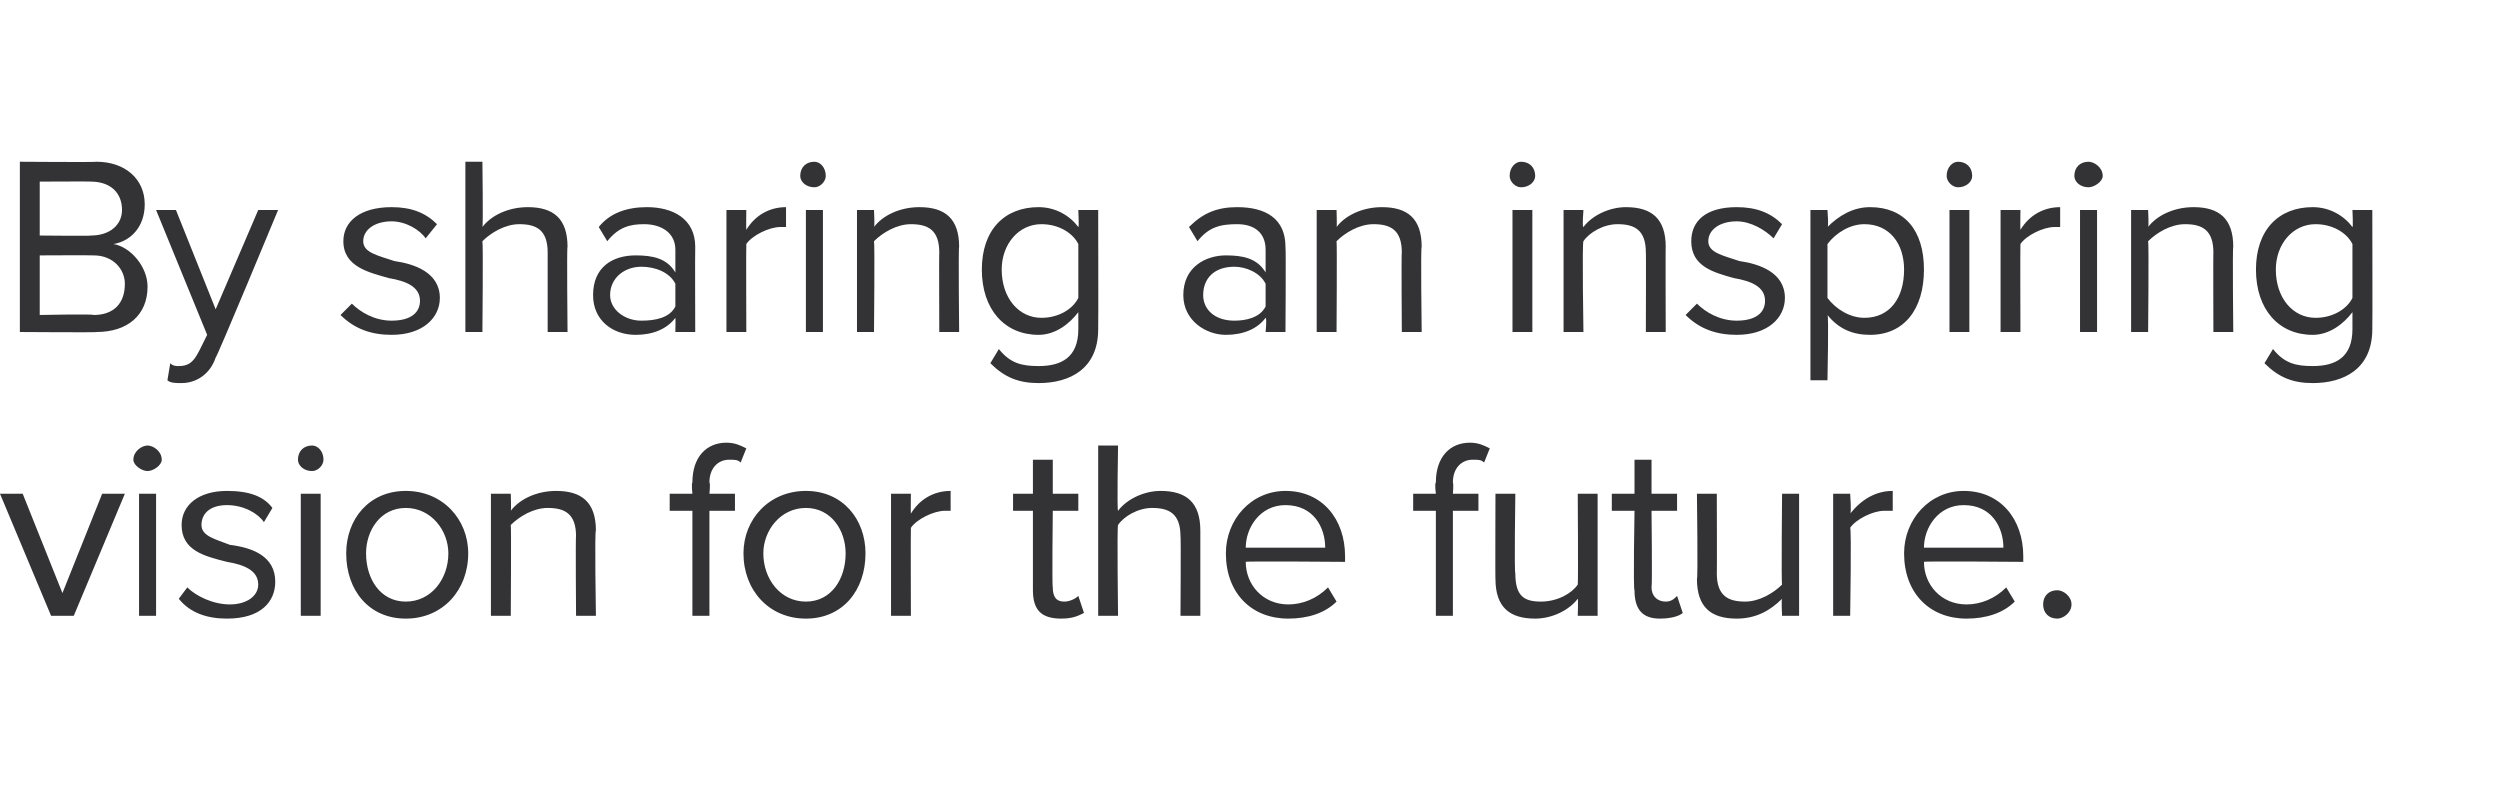
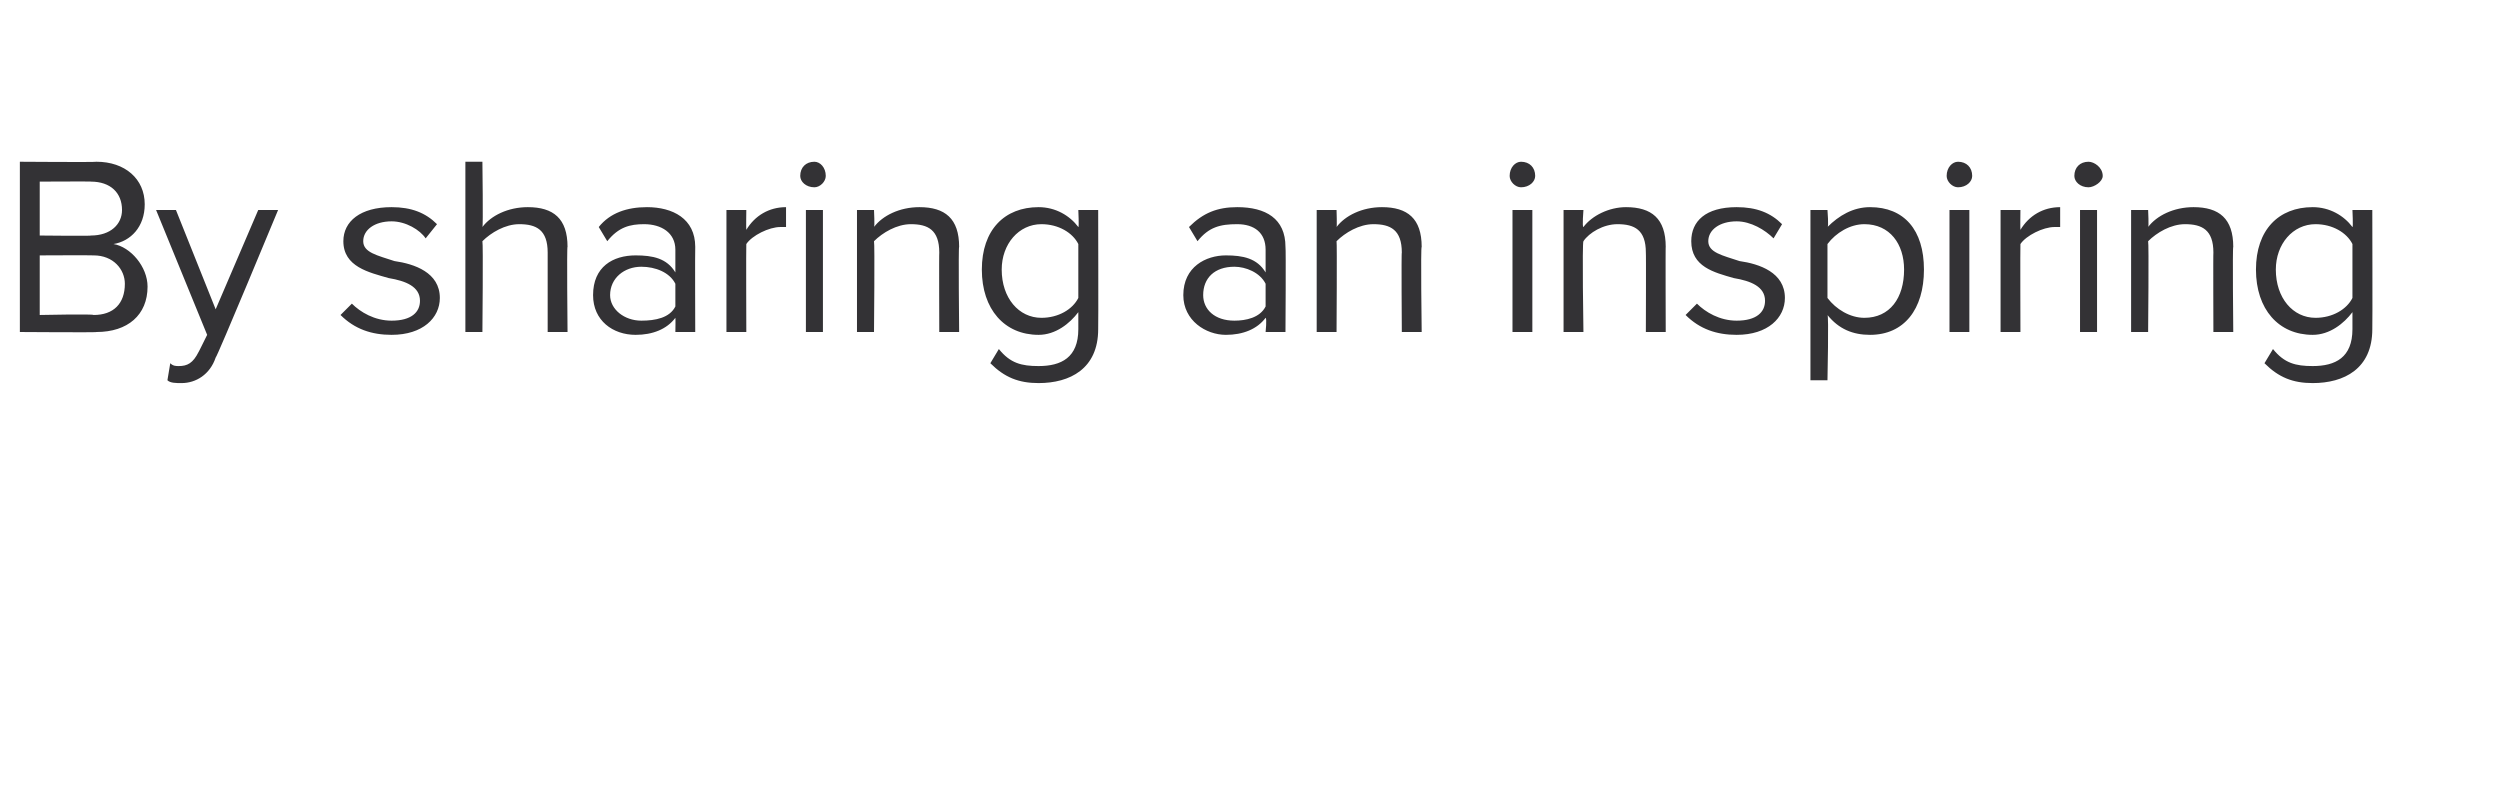
<svg xmlns="http://www.w3.org/2000/svg" version="1.1" width="88.1px" height="27.9px" viewBox="0 -1 88.1 27.9" style="top:-1px">
  <desc>By sharing an inspiring vision for the future.</desc>
  <defs />
  <g id="Polygon79822">
-     <path d="M 1.8 20.7 L 0 16.4 L 0.8 16.4 L 2.2 19.9 L 3.6 16.4 L 4.4 16.4 L 2.6 20.7 L 1.8 20.7 Z M 4.7 15.2 C 4.7 14.9 5 14.7 5.2 14.7 C 5.4 14.7 5.7 14.9 5.7 15.2 C 5.7 15.4 5.4 15.6 5.2 15.6 C 5 15.6 4.7 15.4 4.7 15.2 Z M 4.9 20.7 L 4.9 16.4 L 5.5 16.4 L 5.5 20.7 L 4.9 20.7 Z M 6.6 19.7 C 6.9 20 7.5 20.3 8.1 20.3 C 8.7 20.3 9.1 20 9.1 19.6 C 9.1 19.1 8.6 18.9 8 18.8 C 7.2 18.6 6.4 18.4 6.4 17.5 C 6.4 16.8 7 16.3 8 16.3 C 8.8 16.3 9.3 16.5 9.6 16.9 C 9.6 16.9 9.3 17.4 9.3 17.4 C 9.1 17.1 8.6 16.8 8 16.8 C 7.4 16.8 7.1 17.1 7.1 17.5 C 7.1 17.9 7.6 18 8.1 18.2 C 8.9 18.3 9.7 18.6 9.7 19.5 C 9.7 20.2 9.2 20.8 8 20.8 C 7.3 20.8 6.7 20.6 6.3 20.1 C 6.3 20.1 6.6 19.7 6.6 19.7 Z M 10.5 15.2 C 10.5 14.9 10.7 14.7 11 14.7 C 11.2 14.7 11.4 14.9 11.4 15.2 C 11.4 15.4 11.2 15.6 11 15.6 C 10.7 15.6 10.5 15.4 10.5 15.2 Z M 10.6 20.7 L 10.6 16.4 L 11.3 16.4 L 11.3 20.7 L 10.6 20.7 Z M 12.2 18.5 C 12.2 17.3 13 16.3 14.3 16.3 C 15.6 16.3 16.5 17.3 16.5 18.5 C 16.5 19.8 15.6 20.8 14.3 20.8 C 13 20.8 12.2 19.8 12.2 18.5 Z M 15.8 18.5 C 15.8 17.7 15.2 16.9 14.3 16.9 C 13.4 16.9 12.9 17.7 12.9 18.5 C 12.9 19.4 13.4 20.2 14.3 20.2 C 15.2 20.2 15.8 19.4 15.8 18.5 Z M 20.3 20.7 C 20.3 20.7 20.28 17.88 20.3 17.9 C 20.3 17.1 19.9 16.9 19.3 16.9 C 18.8 16.9 18.3 17.2 18 17.5 C 18.02 17.55 18 20.7 18 20.7 L 17.3 20.7 L 17.3 16.4 L 18 16.4 C 18 16.4 18.02 17.01 18 17 C 18.3 16.6 18.9 16.3 19.6 16.3 C 20.5 16.3 21 16.7 21 17.7 C 20.95 17.67 21 20.7 21 20.7 L 20.3 20.7 Z M 25 17 L 25 20.7 L 24.4 20.7 L 24.4 17 L 23.6 17 L 23.6 16.4 L 24.4 16.4 C 24.4 16.4 24.36 16.04 24.4 16 C 24.4 15.1 24.9 14.6 25.6 14.6 C 25.9 14.6 26.1 14.7 26.3 14.8 C 26.3 14.8 26.1 15.3 26.1 15.3 C 26 15.2 25.9 15.2 25.7 15.2 C 25.3 15.2 25 15.5 25 16 C 25.04 16.04 25 16.4 25 16.4 L 25.9 16.4 L 25.9 17 L 25 17 Z M 26.2 18.5 C 26.2 17.3 27.1 16.3 28.4 16.3 C 29.7 16.3 30.5 17.3 30.5 18.5 C 30.5 19.8 29.7 20.8 28.4 20.8 C 27.1 20.8 26.2 19.8 26.2 18.5 Z M 29.8 18.5 C 29.8 17.7 29.3 16.9 28.4 16.9 C 27.5 16.9 26.9 17.7 26.9 18.5 C 26.9 19.4 27.5 20.2 28.4 20.2 C 29.3 20.2 29.8 19.4 29.8 18.5 Z M 31.4 20.7 L 31.4 16.4 L 32.1 16.4 C 32.1 16.4 32.09 17.08 32.1 17.1 C 32.4 16.6 32.9 16.3 33.5 16.3 C 33.5 16.3 33.5 17 33.5 17 C 33.5 17 33.4 17 33.3 17 C 32.9 17 32.3 17.3 32.1 17.6 C 32.09 17.64 32.1 20.7 32.1 20.7 L 31.4 20.7 Z M 36.4 19.8 C 36.4 19.81 36.4 17 36.4 17 L 35.7 17 L 35.7 16.4 L 36.4 16.4 L 36.4 15.2 L 37.1 15.2 L 37.1 16.4 L 38 16.4 L 38 17 L 37.1 17 C 37.1 17 37.07 19.67 37.1 19.7 C 37.1 20 37.2 20.2 37.5 20.2 C 37.7 20.2 37.9 20.1 38 20 C 38 20 38.2 20.6 38.2 20.6 C 38 20.7 37.8 20.8 37.4 20.8 C 36.7 20.8 36.4 20.5 36.4 19.8 Z M 41.6 20.7 C 41.6 20.7 41.62 17.86 41.6 17.9 C 41.6 17.1 41.2 16.9 40.6 16.9 C 40.1 16.9 39.6 17.2 39.4 17.5 C 39.36 17.55 39.4 20.7 39.4 20.7 L 38.7 20.7 L 38.7 14.7 L 39.4 14.7 C 39.4 14.7 39.36 17.01 39.4 17 C 39.7 16.6 40.3 16.3 40.9 16.3 C 41.8 16.3 42.3 16.7 42.3 17.7 C 42.3 17.65 42.3 20.7 42.3 20.7 L 41.6 20.7 Z M 45.3 16.3 C 46.6 16.3 47.4 17.3 47.4 18.6 C 47.4 18.6 47.4 18.8 47.4 18.8 C 47.4 18.8 43.88 18.77 43.9 18.8 C 43.9 19.6 44.5 20.3 45.4 20.3 C 45.9 20.3 46.4 20.1 46.8 19.7 C 46.8 19.7 47.1 20.2 47.1 20.2 C 46.7 20.6 46.1 20.8 45.4 20.8 C 44.1 20.8 43.2 19.9 43.2 18.5 C 43.2 17.3 44.1 16.3 45.3 16.3 Z M 43.9 18.3 C 43.9 18.3 46.7 18.3 46.7 18.3 C 46.7 17.6 46.3 16.8 45.3 16.8 C 44.4 16.8 43.9 17.6 43.9 18.3 Z M 51.2 17 L 51.2 20.7 L 50.6 20.7 L 50.6 17 L 49.8 17 L 49.8 16.4 L 50.6 16.4 C 50.6 16.4 50.55 16.04 50.6 16 C 50.6 15.1 51.1 14.6 51.8 14.6 C 52.1 14.6 52.3 14.7 52.5 14.8 C 52.5 14.8 52.3 15.3 52.3 15.3 C 52.2 15.2 52.1 15.2 51.9 15.2 C 51.5 15.2 51.2 15.5 51.2 16 C 51.23 16.04 51.2 16.4 51.2 16.4 L 52.1 16.4 L 52.1 17 L 51.2 17 Z M 55.6 20.7 C 55.6 20.7 55.62 20.11 55.6 20.1 C 55.3 20.5 54.7 20.8 54.1 20.8 C 53.2 20.8 52.7 20.4 52.7 19.4 C 52.69 19.45 52.7 16.4 52.7 16.4 L 53.4 16.4 C 53.4 16.4 53.36 19.24 53.4 19.2 C 53.4 20 53.7 20.2 54.3 20.2 C 54.9 20.2 55.4 19.9 55.6 19.6 C 55.62 19.57 55.6 16.4 55.6 16.4 L 56.3 16.4 L 56.3 20.7 L 55.6 20.7 Z M 57.6 19.8 C 57.55 19.81 57.6 17 57.6 17 L 56.8 17 L 56.8 16.4 L 57.6 16.4 L 57.6 15.2 L 58.2 15.2 L 58.2 16.4 L 59.1 16.4 L 59.1 17 L 58.2 17 C 58.2 17 58.23 19.67 58.2 19.7 C 58.2 20 58.4 20.2 58.7 20.2 C 58.9 20.2 59 20.1 59.1 20 C 59.1 20 59.3 20.6 59.3 20.6 C 59.2 20.7 58.9 20.8 58.5 20.8 C 57.9 20.8 57.6 20.5 57.6 19.8 Z M 62.8 20.7 C 62.8 20.7 62.77 20.11 62.8 20.1 C 62.4 20.5 61.9 20.8 61.2 20.8 C 60.3 20.8 59.8 20.4 59.8 19.4 C 59.84 19.45 59.8 16.4 59.8 16.4 L 60.5 16.4 C 60.5 16.4 60.51 19.24 60.5 19.2 C 60.5 20 60.9 20.2 61.5 20.2 C 62 20.2 62.5 19.9 62.8 19.6 C 62.77 19.57 62.8 16.4 62.8 16.4 L 63.4 16.4 L 63.4 20.7 L 62.8 20.7 Z M 64.6 20.7 L 64.6 16.4 L 65.2 16.4 C 65.2 16.4 65.25 17.08 65.2 17.1 C 65.6 16.6 66.1 16.3 66.7 16.3 C 66.7 16.3 66.7 17 66.7 17 C 66.6 17 66.5 17 66.4 17 C 66 17 65.4 17.3 65.2 17.6 C 65.25 17.64 65.2 20.7 65.2 20.7 L 64.6 20.7 Z M 69.2 16.3 C 70.5 16.3 71.3 17.3 71.3 18.6 C 71.3 18.6 71.3 18.8 71.3 18.8 C 71.3 18.8 67.78 18.77 67.8 18.8 C 67.8 19.6 68.4 20.3 69.3 20.3 C 69.8 20.3 70.3 20.1 70.7 19.7 C 70.7 19.7 71 20.2 71 20.2 C 70.6 20.6 70 20.8 69.3 20.8 C 68 20.8 67.1 19.9 67.1 18.5 C 67.1 17.3 68 16.3 69.2 16.3 Z M 67.8 18.3 C 67.8 18.3 70.6 18.3 70.6 18.3 C 70.6 17.6 70.2 16.8 69.2 16.8 C 68.3 16.8 67.8 17.6 67.8 18.3 Z M 72.5 19.8 C 72.7 19.8 73 20 73 20.3 C 73 20.6 72.7 20.8 72.5 20.8 C 72.2 20.8 72 20.6 72 20.3 C 72 20 72.2 19.8 72.5 19.8 Z " stroke="none" fill="#333235" />
-   </g>
+     </g>
  <g id="Polygon79821">
    <path d="M 0.7 10.7 L 0.7 4.7 C 0.7 4.7 3.38 4.72 3.4 4.7 C 4.4 4.7 5.1 5.3 5.1 6.2 C 5.1 7 4.6 7.5 4 7.6 C 4.6 7.7 5.2 8.4 5.2 9.1 C 5.2 10.1 4.5 10.7 3.4 10.7 C 3.44 10.72 0.7 10.7 0.7 10.7 Z M 1.4 7.3 C 1.4 7.3 3.25 7.32 3.2 7.3 C 3.9 7.3 4.3 6.9 4.3 6.4 C 4.3 5.8 3.9 5.4 3.2 5.4 C 3.25 5.39 1.4 5.4 1.4 5.4 L 1.4 7.3 Z M 1.4 10.1 C 1.4 10.1 3.29 10.06 3.3 10.1 C 4 10.1 4.4 9.7 4.4 9 C 4.4 8.5 4 8 3.3 8 C 3.29 7.99 1.4 8 1.4 8 L 1.4 10.1 Z M 6 11.8 C 6.1 11.9 6.2 11.9 6.3 11.9 C 6.6 11.9 6.8 11.8 7 11.4 C 6.99 11.43 7.3 10.8 7.3 10.8 L 5.5 6.4 L 6.2 6.4 L 7.6 9.9 L 9.1 6.4 L 9.8 6.4 C 9.8 6.4 7.64 11.61 7.6 11.6 C 7.4 12.2 6.9 12.5 6.4 12.5 C 6.2 12.5 6 12.5 5.9 12.4 C 5.9 12.4 6 11.8 6 11.8 Z M 12.4 9.7 C 12.7 10 13.2 10.3 13.8 10.3 C 14.5 10.3 14.8 10 14.8 9.6 C 14.8 9.1 14.3 8.9 13.7 8.8 C 13 8.6 12.1 8.4 12.1 7.5 C 12.1 6.8 12.7 6.3 13.8 6.3 C 14.5 6.3 15 6.5 15.4 6.9 C 15.4 6.9 15 7.4 15 7.4 C 14.8 7.1 14.3 6.8 13.8 6.8 C 13.2 6.8 12.8 7.1 12.8 7.5 C 12.8 7.9 13.3 8 13.9 8.2 C 14.6 8.3 15.5 8.6 15.5 9.5 C 15.5 10.2 14.9 10.8 13.8 10.8 C 13.1 10.8 12.5 10.6 12 10.1 C 12 10.1 12.4 9.7 12.4 9.7 Z M 19.3 10.7 C 19.3 10.7 19.3 7.86 19.3 7.9 C 19.3 7.1 18.9 6.9 18.3 6.9 C 17.8 6.9 17.3 7.2 17 7.5 C 17.03 7.55 17 10.7 17 10.7 L 16.4 10.7 L 16.4 4.7 L 17 4.7 C 17 4.7 17.03 7.01 17 7 C 17.3 6.6 17.9 6.3 18.6 6.3 C 19.5 6.3 20 6.7 20 7.7 C 19.97 7.65 20 10.7 20 10.7 L 19.3 10.7 Z M 23.8 10.7 C 23.8 10.7 23.81 10.23 23.8 10.2 C 23.5 10.6 23 10.8 22.4 10.8 C 21.6 10.8 20.9 10.3 20.9 9.4 C 20.9 8.4 21.6 8 22.4 8 C 23 8 23.5 8.1 23.8 8.6 C 23.8 8.6 23.8 7.8 23.8 7.8 C 23.8 7.2 23.3 6.9 22.7 6.9 C 22.2 6.9 21.8 7 21.4 7.5 C 21.4 7.5 21.1 7 21.1 7 C 21.5 6.5 22.1 6.3 22.8 6.3 C 23.7 6.3 24.5 6.7 24.5 7.7 C 24.49 7.74 24.5 10.7 24.5 10.7 L 23.8 10.7 Z M 23.8 9 C 23.6 8.6 23.1 8.4 22.6 8.4 C 22 8.4 21.5 8.8 21.5 9.4 C 21.5 9.9 22 10.3 22.6 10.3 C 23.1 10.3 23.6 10.2 23.8 9.8 C 23.8 9.8 23.8 9 23.8 9 Z M 25.6 10.7 L 25.6 6.4 L 26.3 6.4 C 26.3 6.4 26.29 7.08 26.3 7.1 C 26.6 6.6 27.1 6.3 27.7 6.3 C 27.7 6.3 27.7 7 27.7 7 C 27.7 7 27.6 7 27.5 7 C 27.1 7 26.5 7.3 26.3 7.6 C 26.29 7.64 26.3 10.7 26.3 10.7 L 25.6 10.7 Z M 28.2 5.2 C 28.2 4.9 28.4 4.7 28.7 4.7 C 28.9 4.7 29.1 4.9 29.1 5.2 C 29.1 5.4 28.9 5.6 28.7 5.6 C 28.4 5.6 28.2 5.4 28.2 5.2 Z M 28.4 10.7 L 28.4 6.4 L 29 6.4 L 29 10.7 L 28.4 10.7 Z M 33.1 10.7 C 33.1 10.7 33.09 7.88 33.1 7.9 C 33.1 7.1 32.7 6.9 32.1 6.9 C 31.6 6.9 31.1 7.2 30.8 7.5 C 30.83 7.55 30.8 10.7 30.8 10.7 L 30.2 10.7 L 30.2 6.4 L 30.8 6.4 C 30.8 6.4 30.83 7.01 30.8 7 C 31.1 6.6 31.7 6.3 32.4 6.3 C 33.3 6.3 33.8 6.7 33.8 7.7 C 33.77 7.67 33.8 10.7 33.8 10.7 L 33.1 10.7 Z M 35.2 11.3 C 35.6 11.8 36 11.9 36.6 11.9 C 37.4 11.9 38 11.6 38 10.6 C 38 10.6 38 10 38 10 C 37.7 10.4 37.2 10.8 36.6 10.8 C 35.4 10.8 34.6 9.9 34.6 8.5 C 34.6 7.1 35.4 6.3 36.6 6.3 C 37.2 6.3 37.7 6.6 38 7 C 38.03 7.03 38 6.4 38 6.4 L 38.7 6.4 C 38.7 6.4 38.71 10.6 38.7 10.6 C 38.7 12 37.7 12.5 36.6 12.5 C 35.9 12.5 35.4 12.3 34.9 11.8 C 34.9 11.8 35.2 11.3 35.2 11.3 Z M 38 7.6 C 37.8 7.2 37.3 6.9 36.7 6.9 C 35.9 6.9 35.3 7.6 35.3 8.5 C 35.3 9.5 35.9 10.2 36.7 10.2 C 37.3 10.2 37.8 9.9 38 9.5 C 38 9.5 38 7.6 38 7.6 Z M 44.6 10.7 C 44.6 10.7 44.65 10.23 44.6 10.2 C 44.3 10.6 43.8 10.8 43.2 10.8 C 42.5 10.8 41.7 10.3 41.7 9.4 C 41.7 8.4 42.5 8 43.2 8 C 43.8 8 44.3 8.1 44.6 8.6 C 44.6 8.6 44.6 7.8 44.6 7.8 C 44.6 7.2 44.2 6.9 43.6 6.9 C 43 6.9 42.6 7 42.2 7.5 C 42.2 7.5 41.9 7 41.9 7 C 42.4 6.5 42.9 6.3 43.6 6.3 C 44.6 6.3 45.3 6.7 45.3 7.7 C 45.32 7.74 45.3 10.7 45.3 10.7 L 44.6 10.7 Z M 44.6 9 C 44.4 8.6 43.9 8.4 43.5 8.4 C 42.8 8.4 42.4 8.8 42.4 9.4 C 42.4 9.9 42.8 10.3 43.5 10.3 C 43.9 10.3 44.4 10.2 44.6 9.8 C 44.6 9.8 44.6 9 44.6 9 Z M 49.4 10.7 C 49.4 10.7 49.38 7.88 49.4 7.9 C 49.4 7.1 49 6.9 48.4 6.9 C 47.9 6.9 47.4 7.2 47.1 7.5 C 47.12 7.55 47.1 10.7 47.1 10.7 L 46.4 10.7 L 46.4 6.4 L 47.1 6.4 C 47.1 6.4 47.12 7.01 47.1 7 C 47.4 6.6 48 6.3 48.7 6.3 C 49.6 6.3 50.1 6.7 50.1 7.7 C 50.06 7.67 50.1 10.7 50.1 10.7 L 49.4 10.7 Z M 53.2 5.2 C 53.2 4.9 53.4 4.7 53.6 4.7 C 53.9 4.7 54.1 4.9 54.1 5.2 C 54.1 5.4 53.9 5.6 53.6 5.6 C 53.4 5.6 53.2 5.4 53.2 5.2 Z M 53.3 10.7 L 53.3 6.4 L 54 6.4 L 54 10.7 L 53.3 10.7 Z M 58 10.7 C 58 10.7 58.01 7.88 58 7.9 C 58 7.1 57.6 6.9 57 6.9 C 56.5 6.9 56 7.2 55.8 7.5 C 55.75 7.55 55.8 10.7 55.8 10.7 L 55.1 10.7 L 55.1 6.4 L 55.8 6.4 C 55.8 6.4 55.75 7.01 55.8 7 C 56.1 6.6 56.7 6.3 57.3 6.3 C 58.2 6.3 58.7 6.7 58.7 7.7 C 58.69 7.67 58.7 10.7 58.7 10.7 L 58 10.7 Z M 59.8 9.7 C 60.1 10 60.6 10.3 61.2 10.3 C 61.9 10.3 62.2 10 62.2 9.6 C 62.2 9.1 61.7 8.9 61.1 8.8 C 60.4 8.6 59.6 8.4 59.6 7.5 C 59.6 6.8 60.1 6.3 61.2 6.3 C 61.9 6.3 62.4 6.5 62.8 6.9 C 62.8 6.9 62.5 7.4 62.5 7.4 C 62.2 7.1 61.7 6.8 61.2 6.8 C 60.6 6.8 60.2 7.1 60.2 7.5 C 60.2 7.9 60.7 8 61.3 8.2 C 62 8.3 62.9 8.6 62.9 9.5 C 62.9 10.2 62.3 10.8 61.2 10.8 C 60.5 10.8 59.9 10.6 59.4 10.1 C 59.4 10.1 59.8 9.7 59.8 9.7 Z M 64.4 12.4 L 63.8 12.4 L 63.8 6.4 L 64.4 6.4 C 64.4 6.4 64.45 7.02 64.4 7 C 64.8 6.6 65.3 6.3 65.9 6.3 C 67.1 6.3 67.8 7.1 67.8 8.5 C 67.8 9.9 67.1 10.8 65.9 10.8 C 65.3 10.8 64.8 10.6 64.4 10.1 C 64.45 10.07 64.4 12.4 64.4 12.4 Z M 65.7 6.9 C 65.2 6.9 64.7 7.2 64.4 7.6 C 64.4 7.6 64.4 9.5 64.4 9.5 C 64.7 9.9 65.2 10.2 65.7 10.2 C 66.6 10.2 67.1 9.5 67.1 8.5 C 67.1 7.6 66.6 6.9 65.7 6.9 Z M 68.6 5.2 C 68.6 4.9 68.8 4.7 69 4.7 C 69.3 4.7 69.5 4.9 69.5 5.2 C 69.5 5.4 69.3 5.6 69 5.6 C 68.8 5.6 68.6 5.4 68.6 5.2 Z M 68.7 10.7 L 68.7 6.4 L 69.4 6.4 L 69.4 10.7 L 68.7 10.7 Z M 70.5 10.7 L 70.5 6.4 L 71.2 6.4 C 71.2 6.4 71.19 7.08 71.2 7.1 C 71.5 6.6 72 6.3 72.6 6.3 C 72.6 6.3 72.6 7 72.6 7 C 72.6 7 72.5 7 72.4 7 C 72 7 71.4 7.3 71.2 7.6 C 71.19 7.64 71.2 10.7 71.2 10.7 L 70.5 10.7 Z M 73.1 5.2 C 73.1 4.9 73.3 4.7 73.6 4.7 C 73.8 4.7 74.1 4.9 74.1 5.2 C 74.1 5.4 73.8 5.6 73.6 5.6 C 73.3 5.6 73.1 5.4 73.1 5.2 Z M 73.3 10.7 L 73.3 6.4 L 73.9 6.4 L 73.9 10.7 L 73.3 10.7 Z M 78 10.7 C 78 10.7 77.99 7.88 78 7.9 C 78 7.1 77.6 6.9 77 6.9 C 76.5 6.9 76 7.2 75.7 7.5 C 75.73 7.55 75.7 10.7 75.7 10.7 L 75.1 10.7 L 75.1 6.4 L 75.7 6.4 C 75.7 6.4 75.73 7.01 75.7 7 C 76 6.6 76.6 6.3 77.3 6.3 C 78.2 6.3 78.7 6.7 78.7 7.7 C 78.67 7.67 78.7 10.7 78.7 10.7 L 78 10.7 Z M 80.1 11.3 C 80.5 11.8 80.9 11.9 81.5 11.9 C 82.3 11.9 82.9 11.6 82.9 10.6 C 82.9 10.6 82.9 10 82.9 10 C 82.6 10.4 82.1 10.8 81.5 10.8 C 80.3 10.8 79.5 9.9 79.5 8.5 C 79.5 7.1 80.3 6.3 81.5 6.3 C 82.1 6.3 82.6 6.6 82.9 7 C 82.93 7.03 82.9 6.4 82.9 6.4 L 83.6 6.4 C 83.6 6.4 83.61 10.6 83.6 10.6 C 83.6 12 82.6 12.5 81.5 12.5 C 80.8 12.5 80.3 12.3 79.8 11.8 C 79.8 11.8 80.1 11.3 80.1 11.3 Z M 82.9 7.6 C 82.7 7.2 82.2 6.9 81.6 6.9 C 80.8 6.9 80.2 7.6 80.2 8.5 C 80.2 9.5 80.8 10.2 81.6 10.2 C 82.2 10.2 82.7 9.9 82.9 9.5 C 82.9 9.5 82.9 7.6 82.9 7.6 Z " stroke="none" fill="#333235" />
  </g>
</svg>